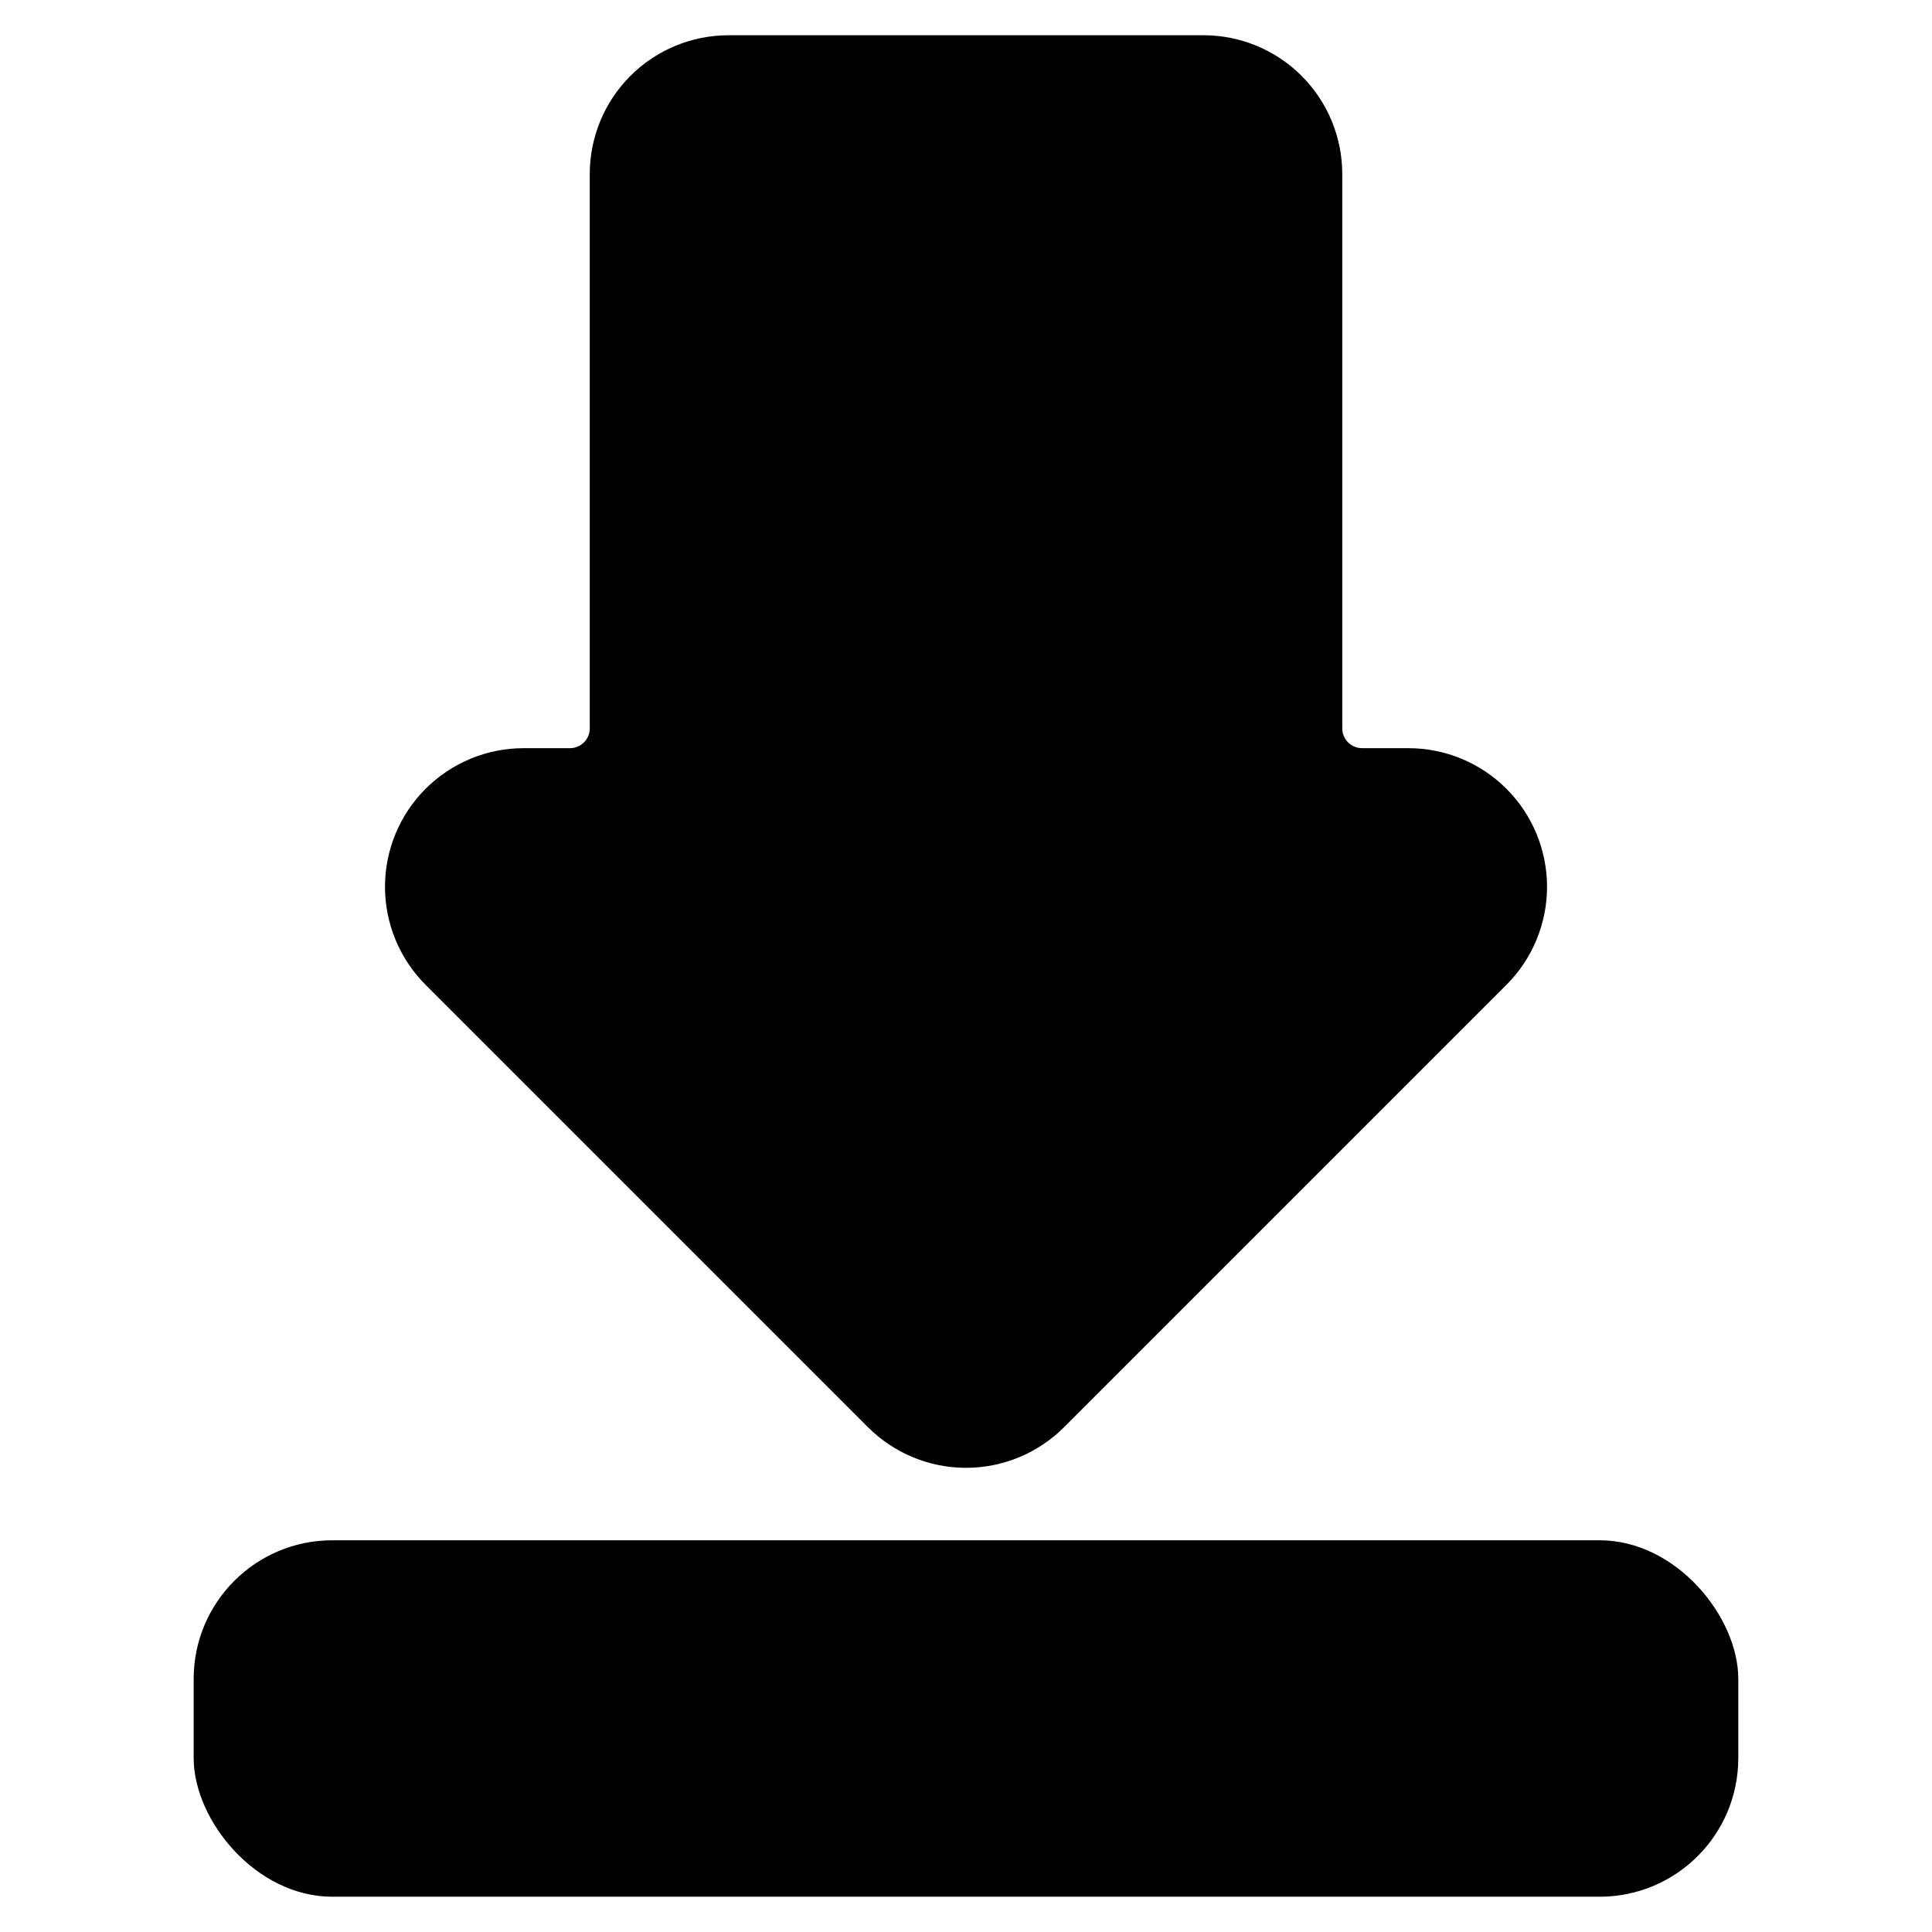
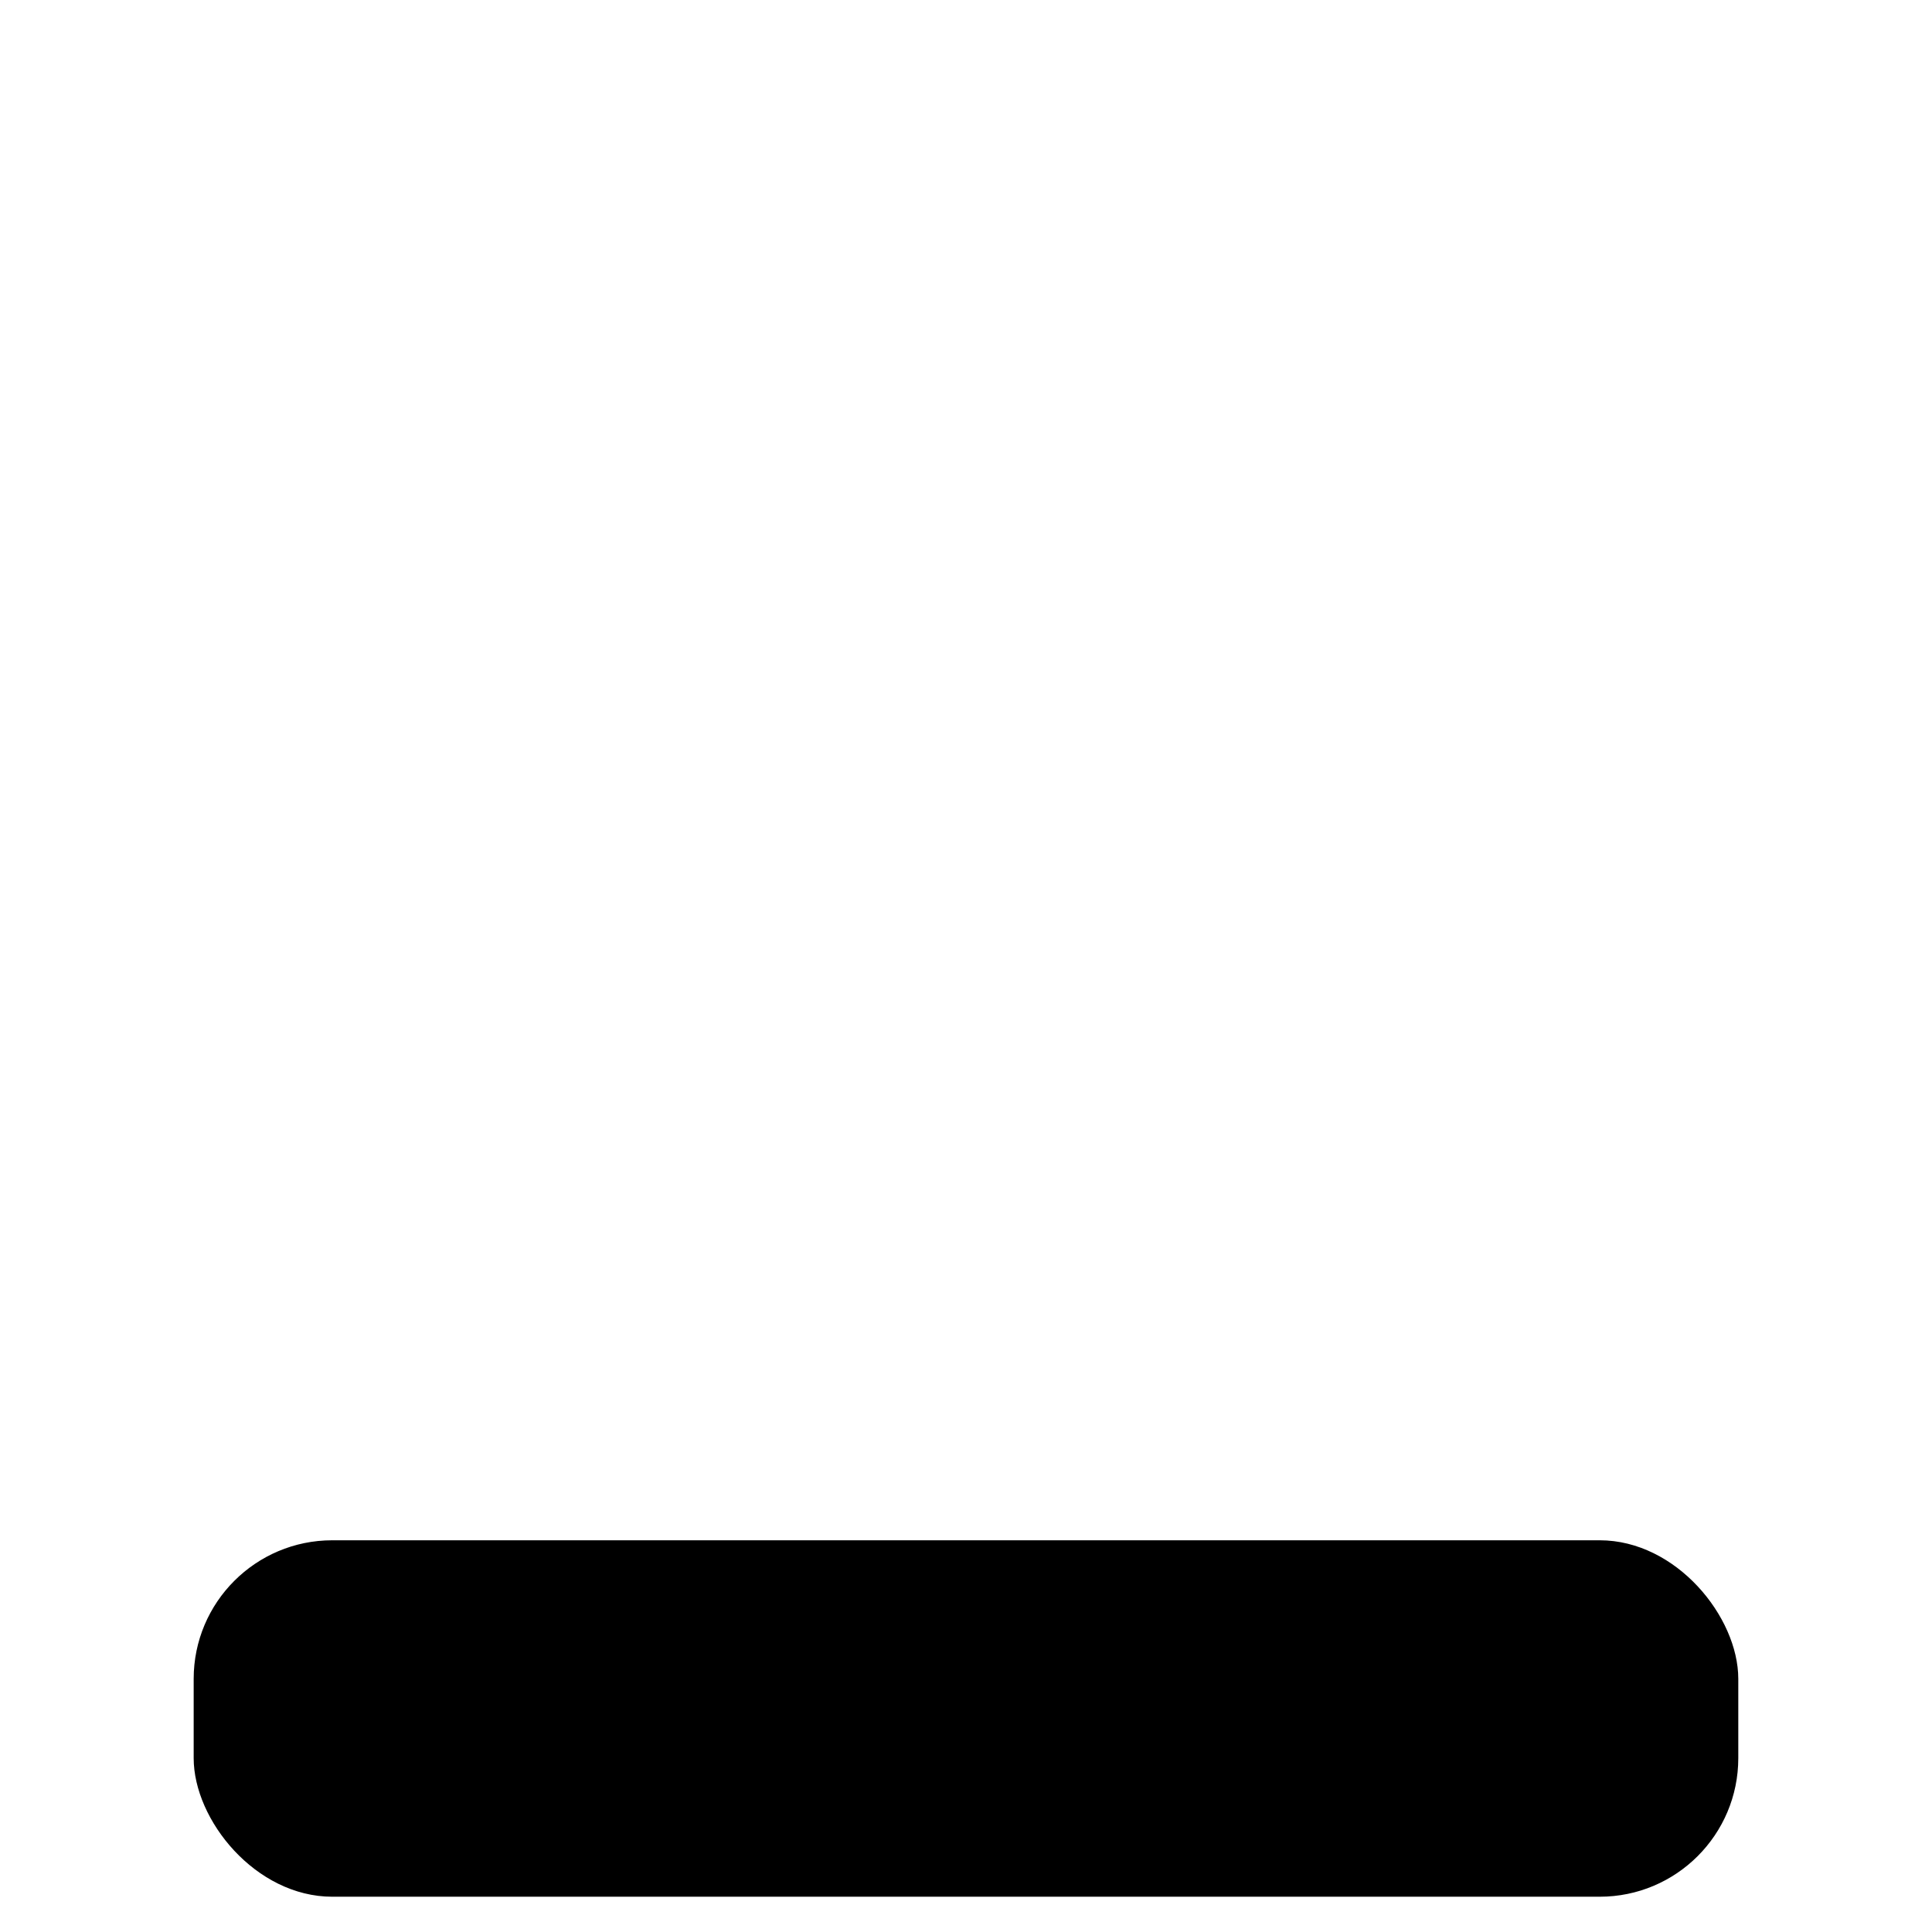
<svg xmlns="http://www.w3.org/2000/svg" fill="#000000" width="800px" height="800px" version="1.1" viewBox="144 144 512 512">
  <g>
    <path d="m232.06 552.19h335.87c20.289 0 36.734 20.289 36.734 36.734v20.992c0 20.289-16.449 36.734-36.734 36.734h-335.87c-20.289 0-36.734-20.289-36.734-36.734v-20.992c0-20.289 16.449-36.734 36.734-36.734z" />
-     <path d="m462.98 153.34h-125.95c-9.742 0.012-19.078 3.887-25.965 10.773-6.887 6.887-10.762 16.227-10.773 25.965v146.95c0 1.391-0.551 2.727-1.535 3.711s-2.32 1.535-3.711 1.535h-12.301c-9.742 0.004-19.078 3.879-25.965 10.766-6.887 6.891-10.754 16.23-10.754 25.969 0 9.738 3.867 19.082 10.75 25.969l117.26 117.26c6.891 6.883 16.23 10.75 25.969 10.75s19.078-3.867 25.965-10.75l117.26-117.26c6.887-6.887 10.754-16.23 10.75-25.969 0-9.738-3.867-19.078-10.754-25.969-6.883-6.887-16.223-10.762-25.961-10.766h-12.305c-2.898 0-5.246-2.348-5.246-5.246v-146.95c-0.012-9.738-3.887-19.078-10.773-25.965s-16.223-10.762-25.961-10.773z" />
  </g>
</svg>